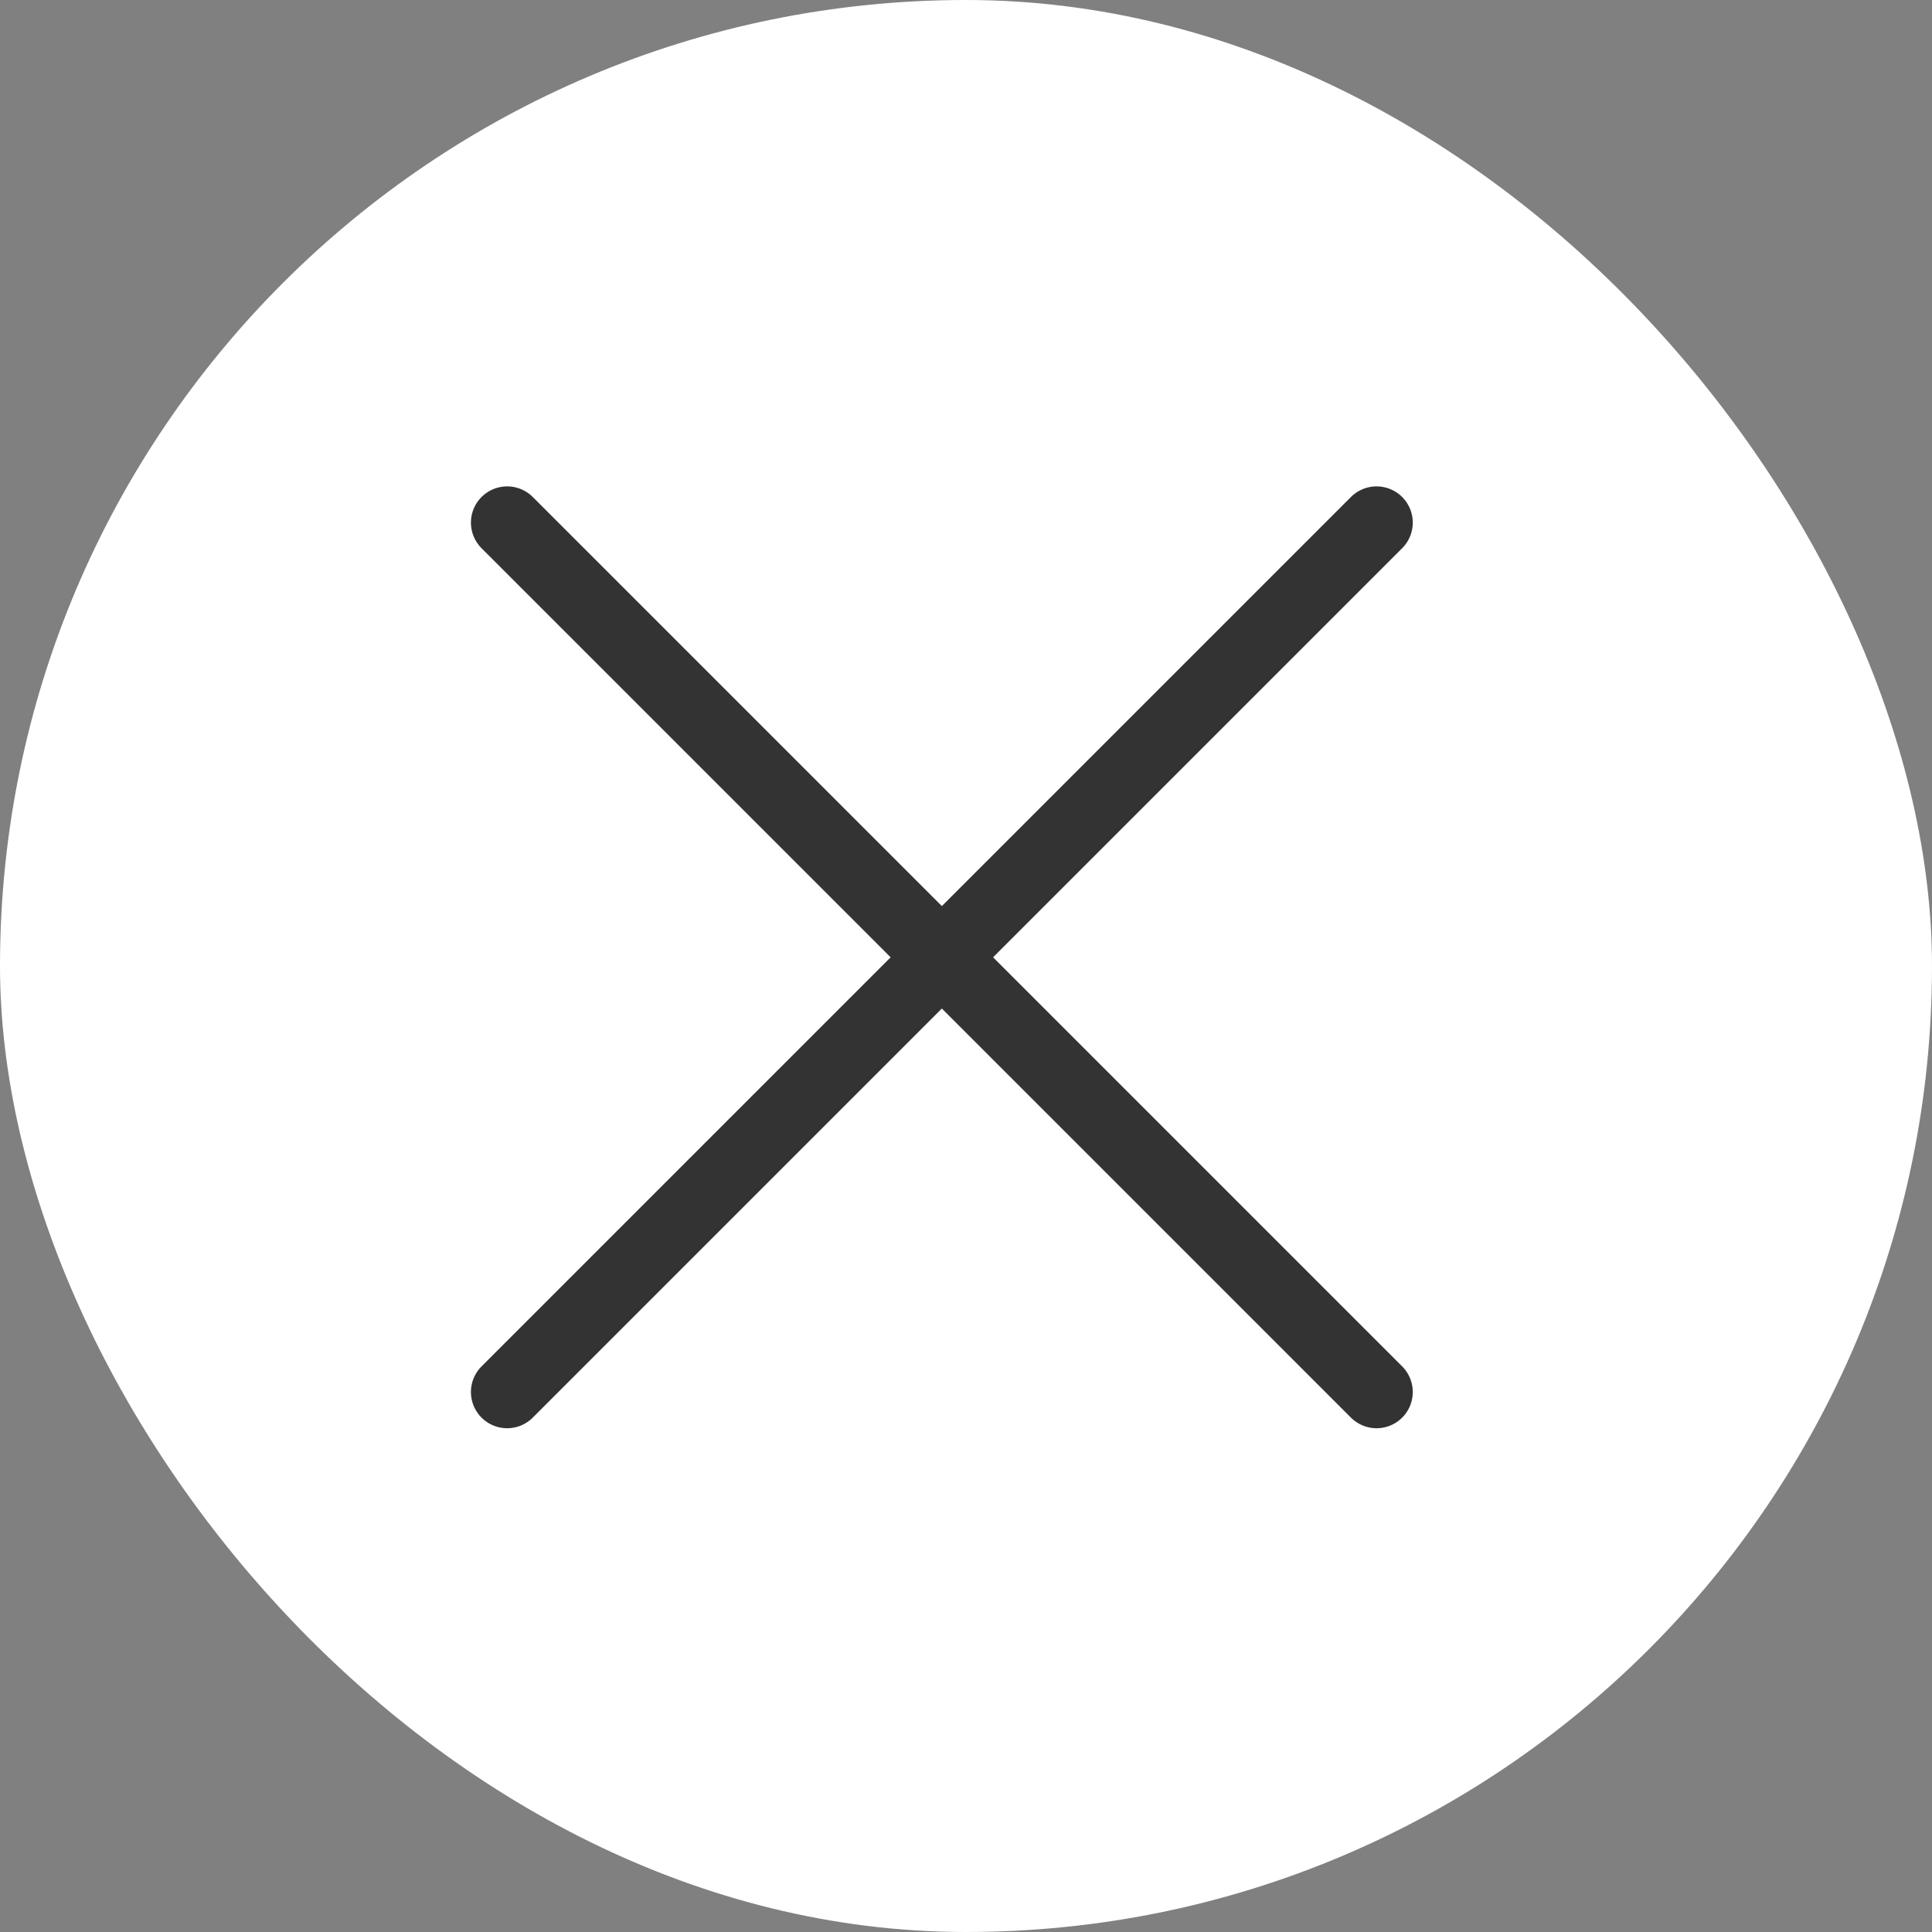
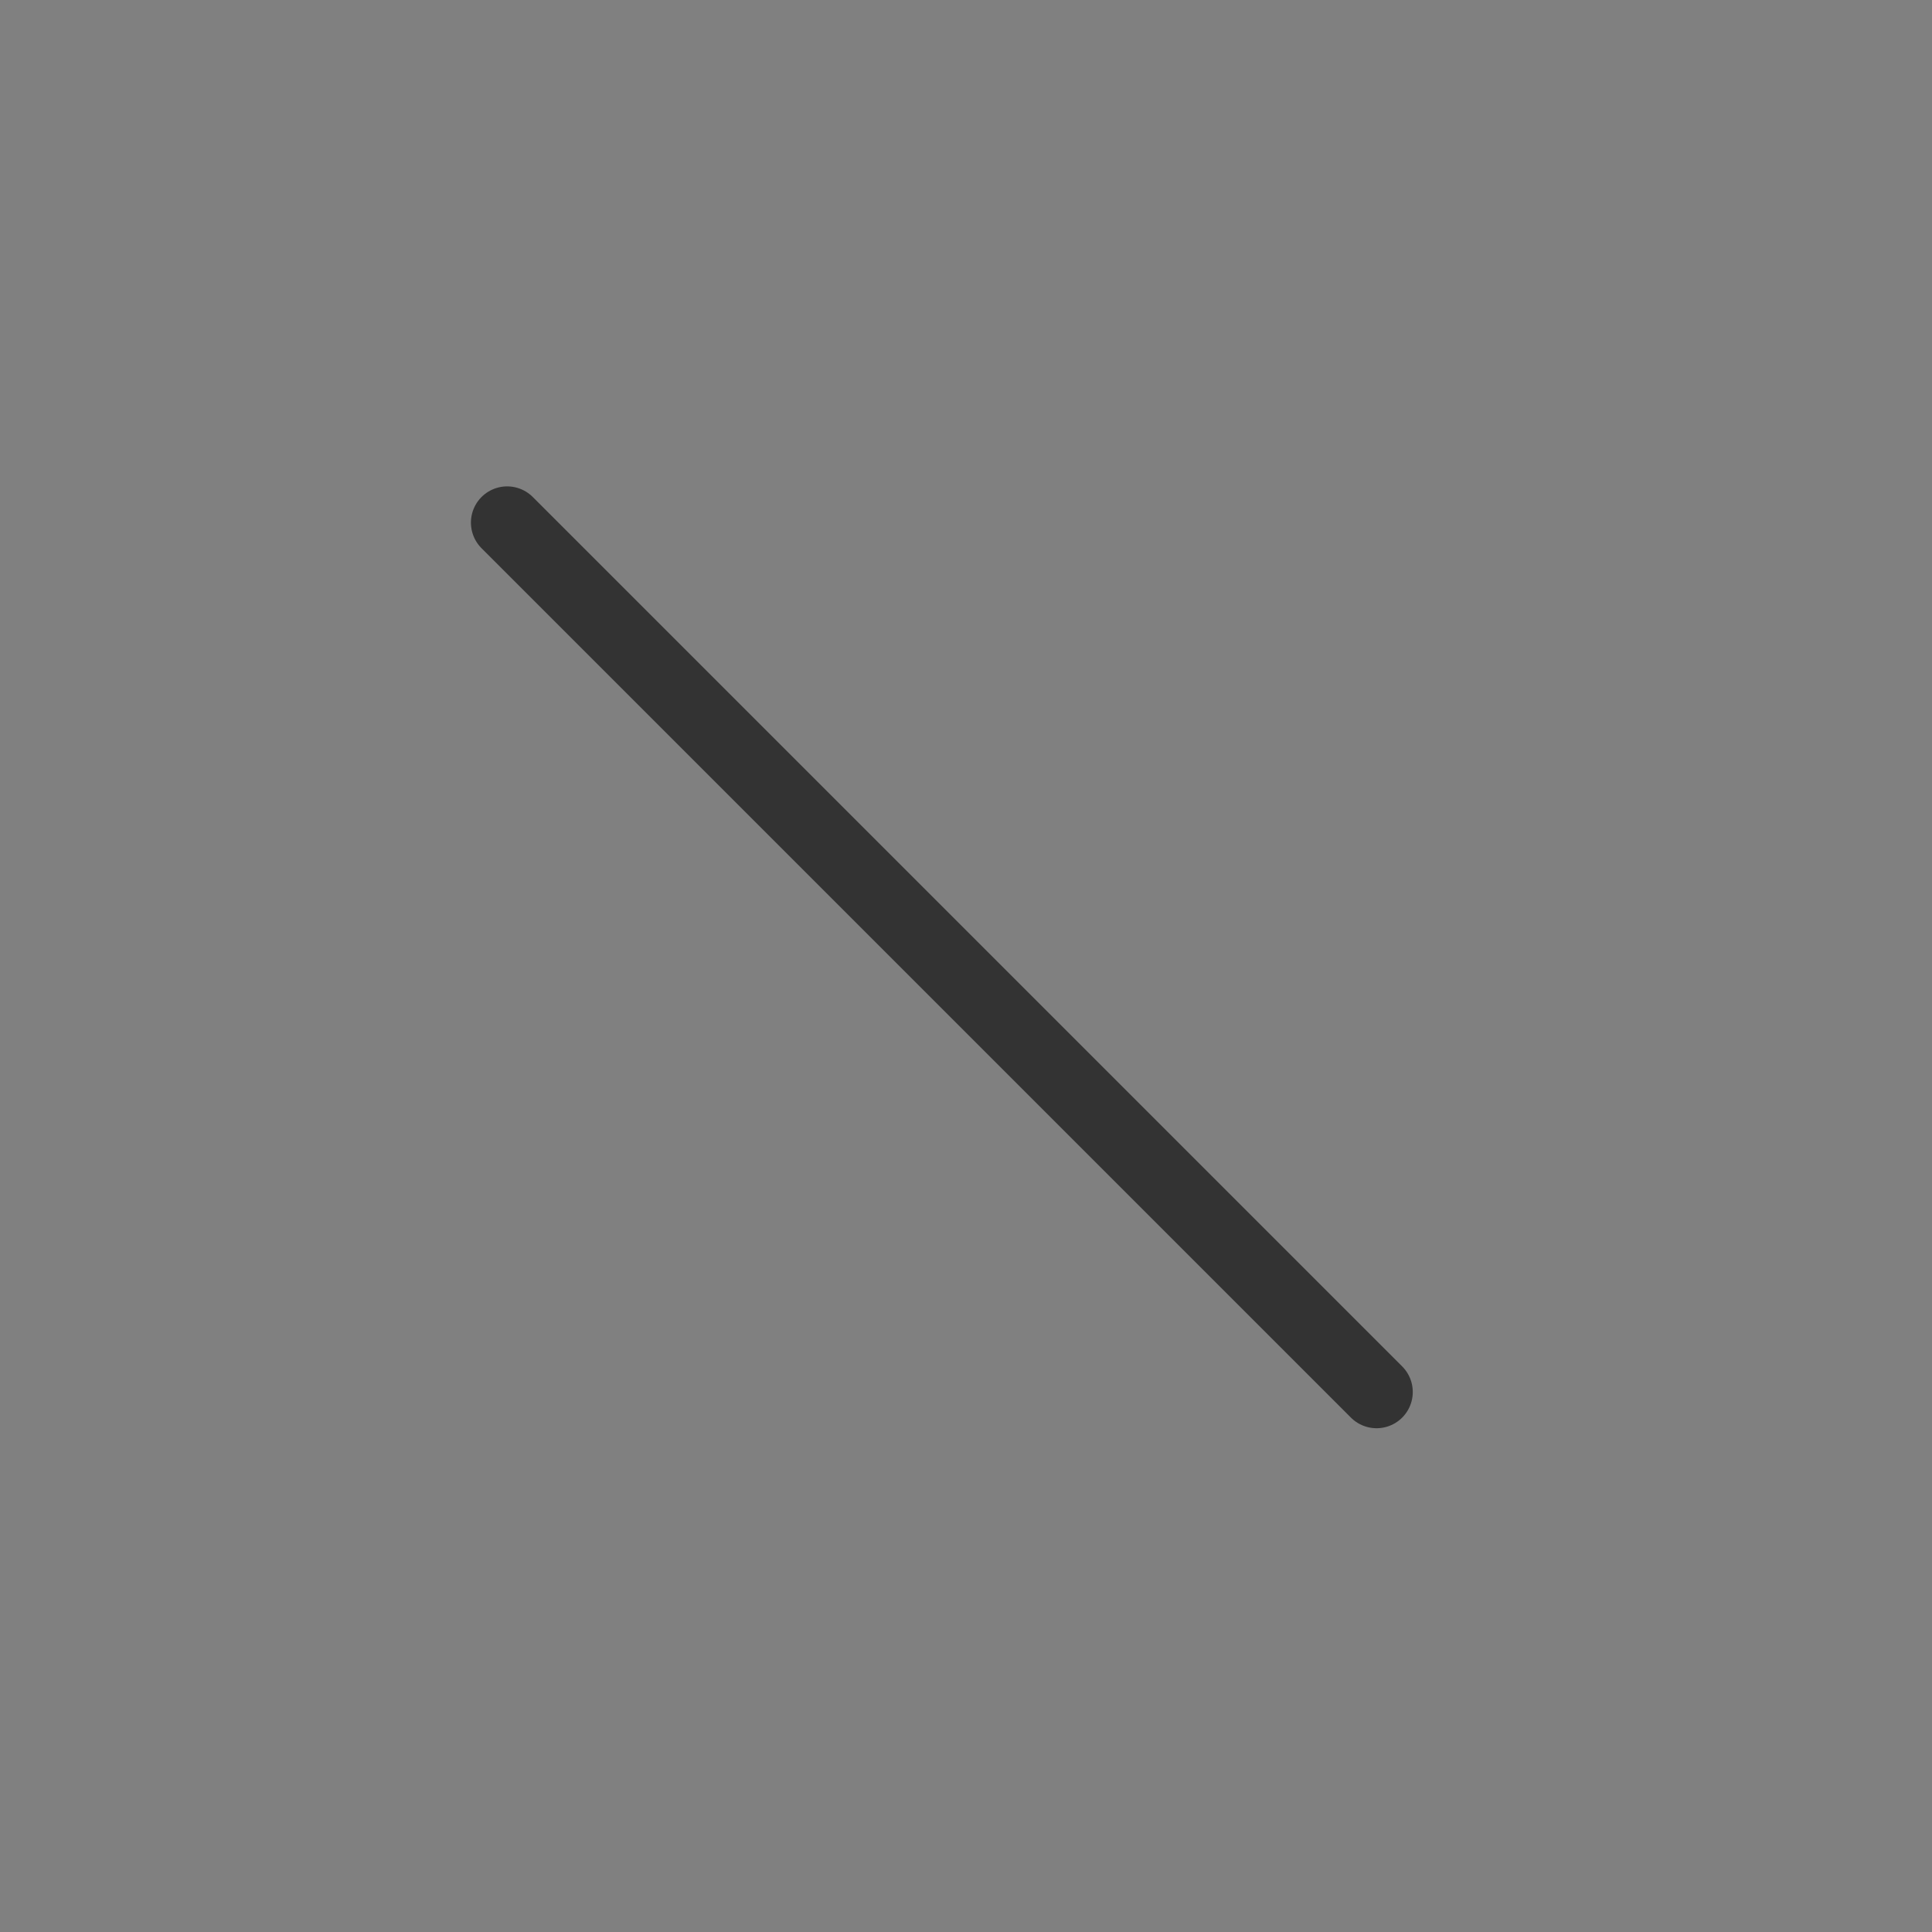
<svg xmlns="http://www.w3.org/2000/svg" width="64px" height="64px" viewBox="-7.5 -7.5 40.00 40.00" fill="none" stroke="#fff">
  <rect x="-7.5" y="-7.5" width="40.00" height="40.00" fill="#808080" stroke="none" />
  <g id="SVGRepo_bgCarrier" stroke-width="0">
-     <rect x="-7.5" y="-7.5" width="40.00" height="40.00" rx="20" fill="#fff" strokewidth="0" />
-   </g>
+     </g>
  <g id="SVGRepo_tracerCarrier" stroke-linecap="round" stroke-linejoin="round" />
  <g id="SVGRepo_iconCarrier">
-     <path d="M3 21.32L21 3.32" stroke="#333" stroke-width="1.5" stroke-linecap="round" stroke-linejoin="round" />
    <path d="M3 3.32L21 21.32" stroke="#333" stroke-width="1.5" stroke-linecap="round" stroke-linejoin="round" />
  </g>
</svg>